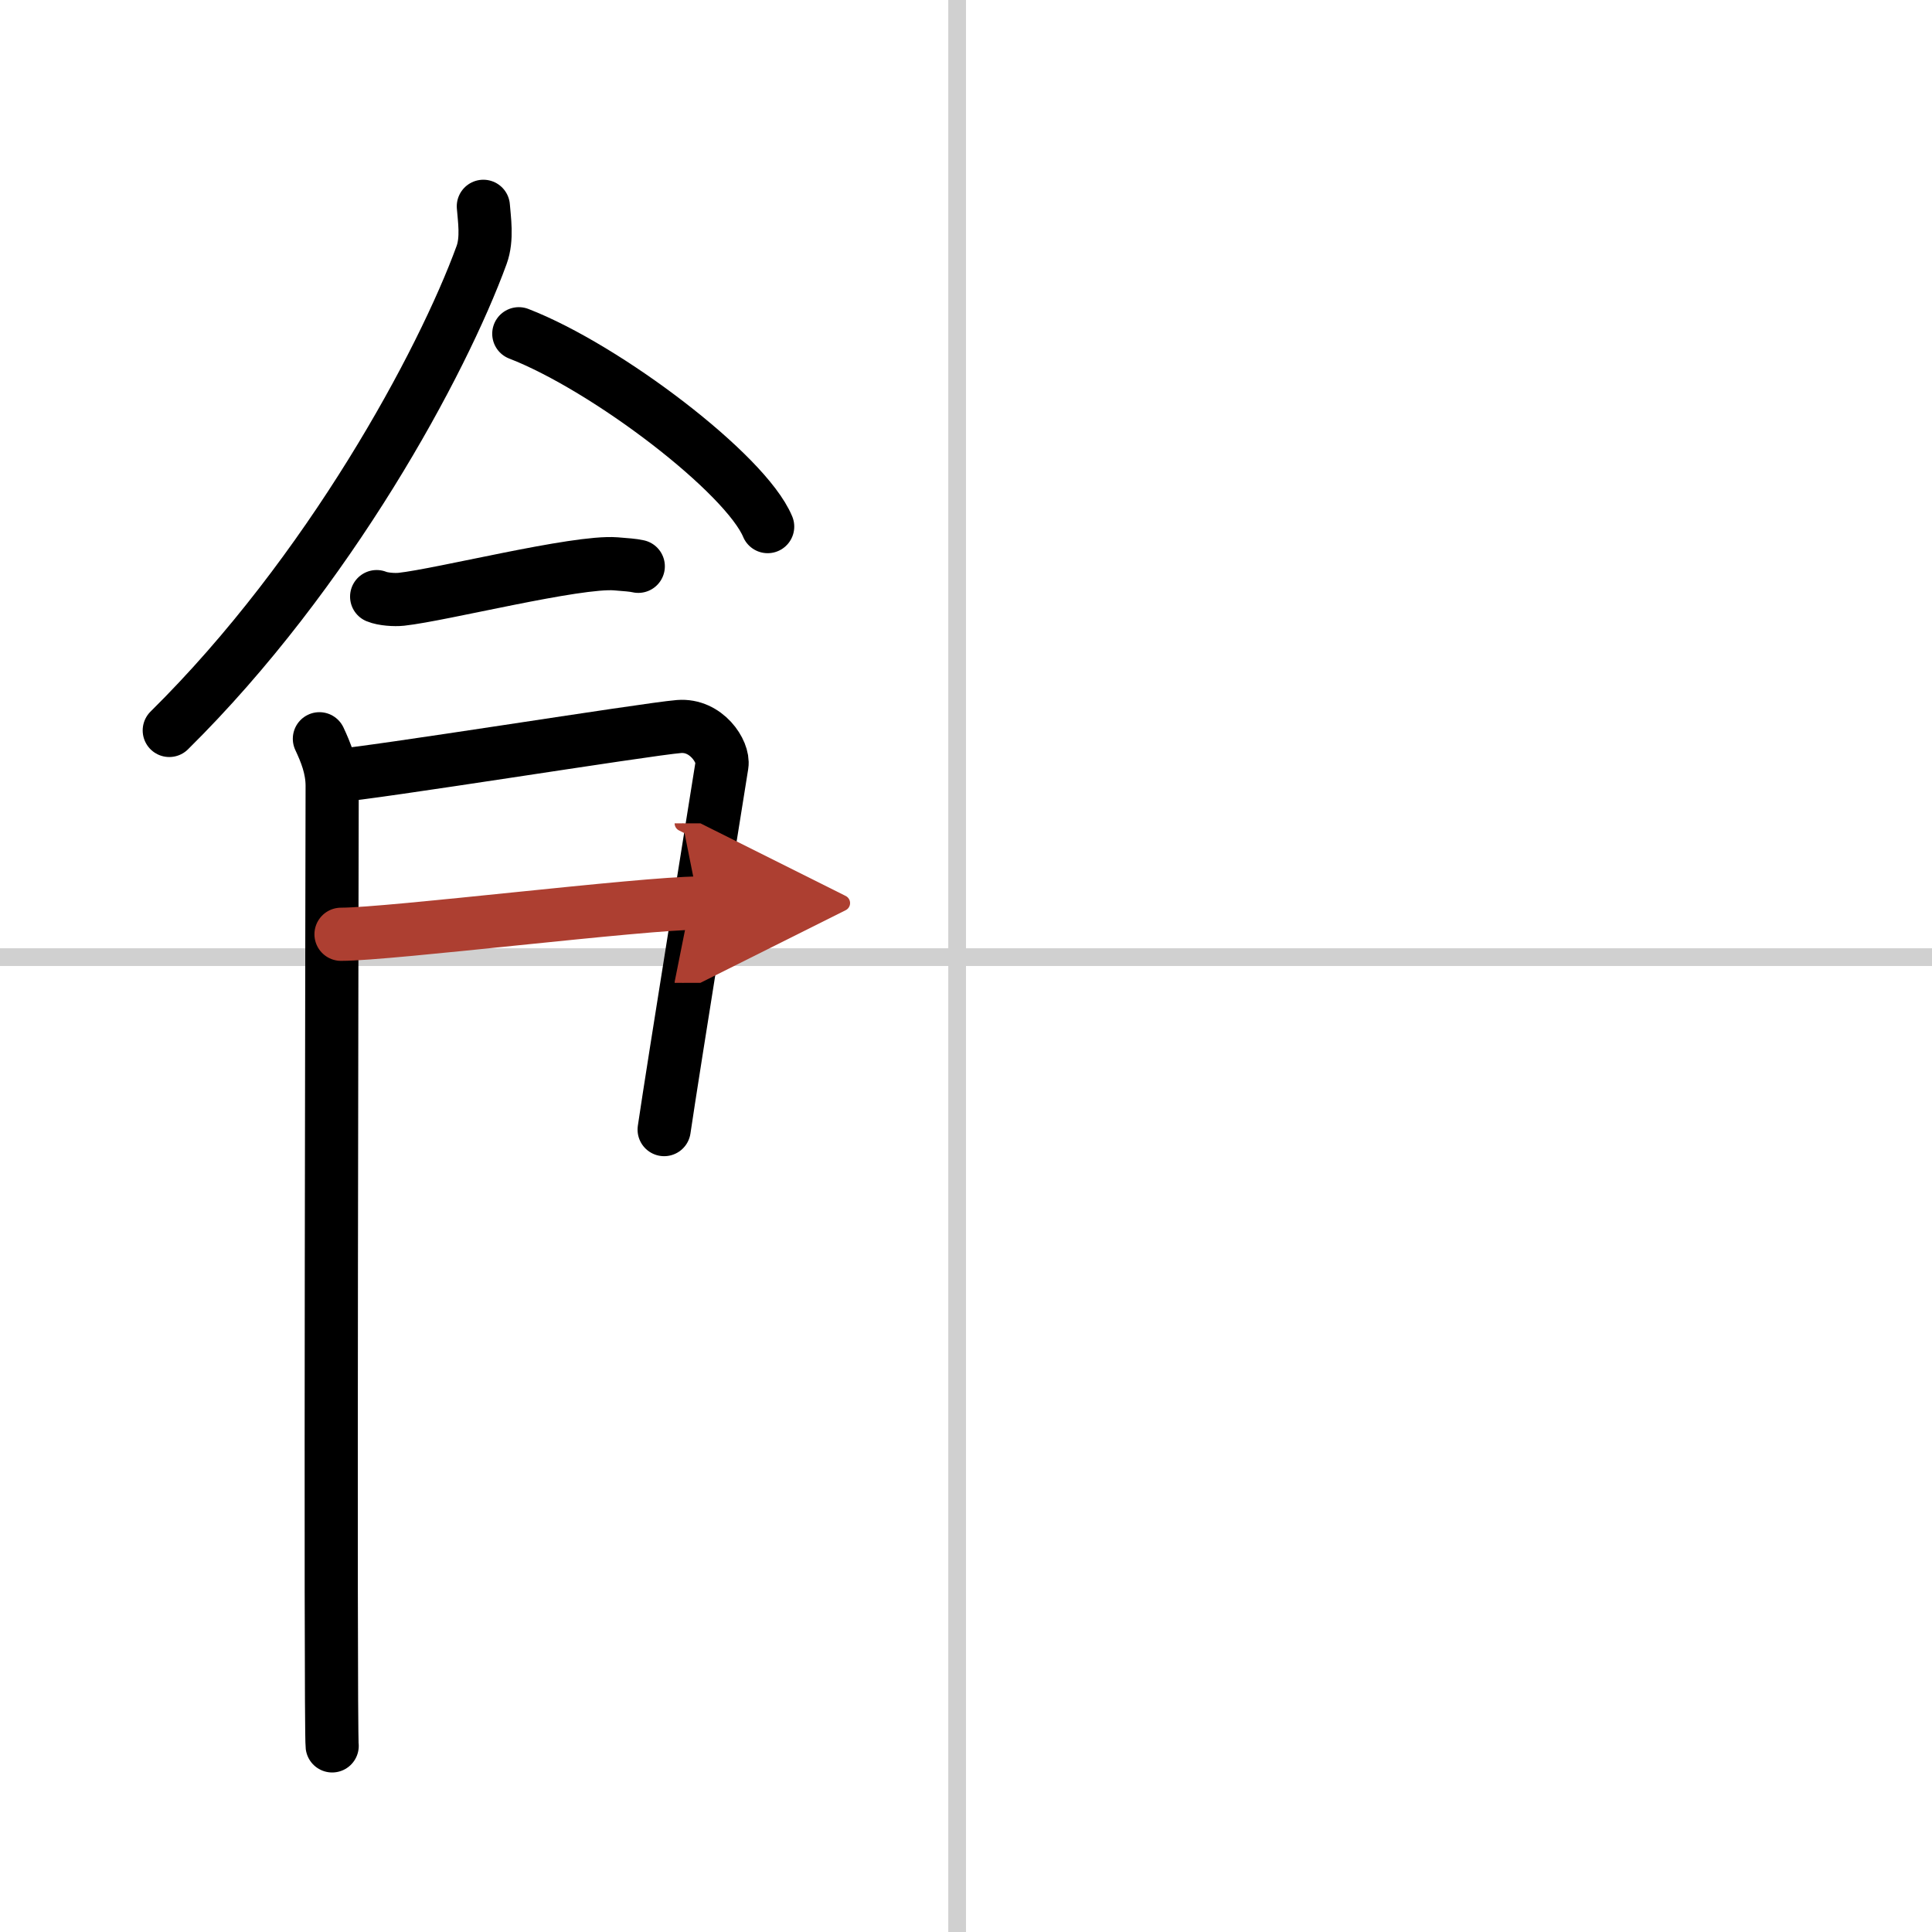
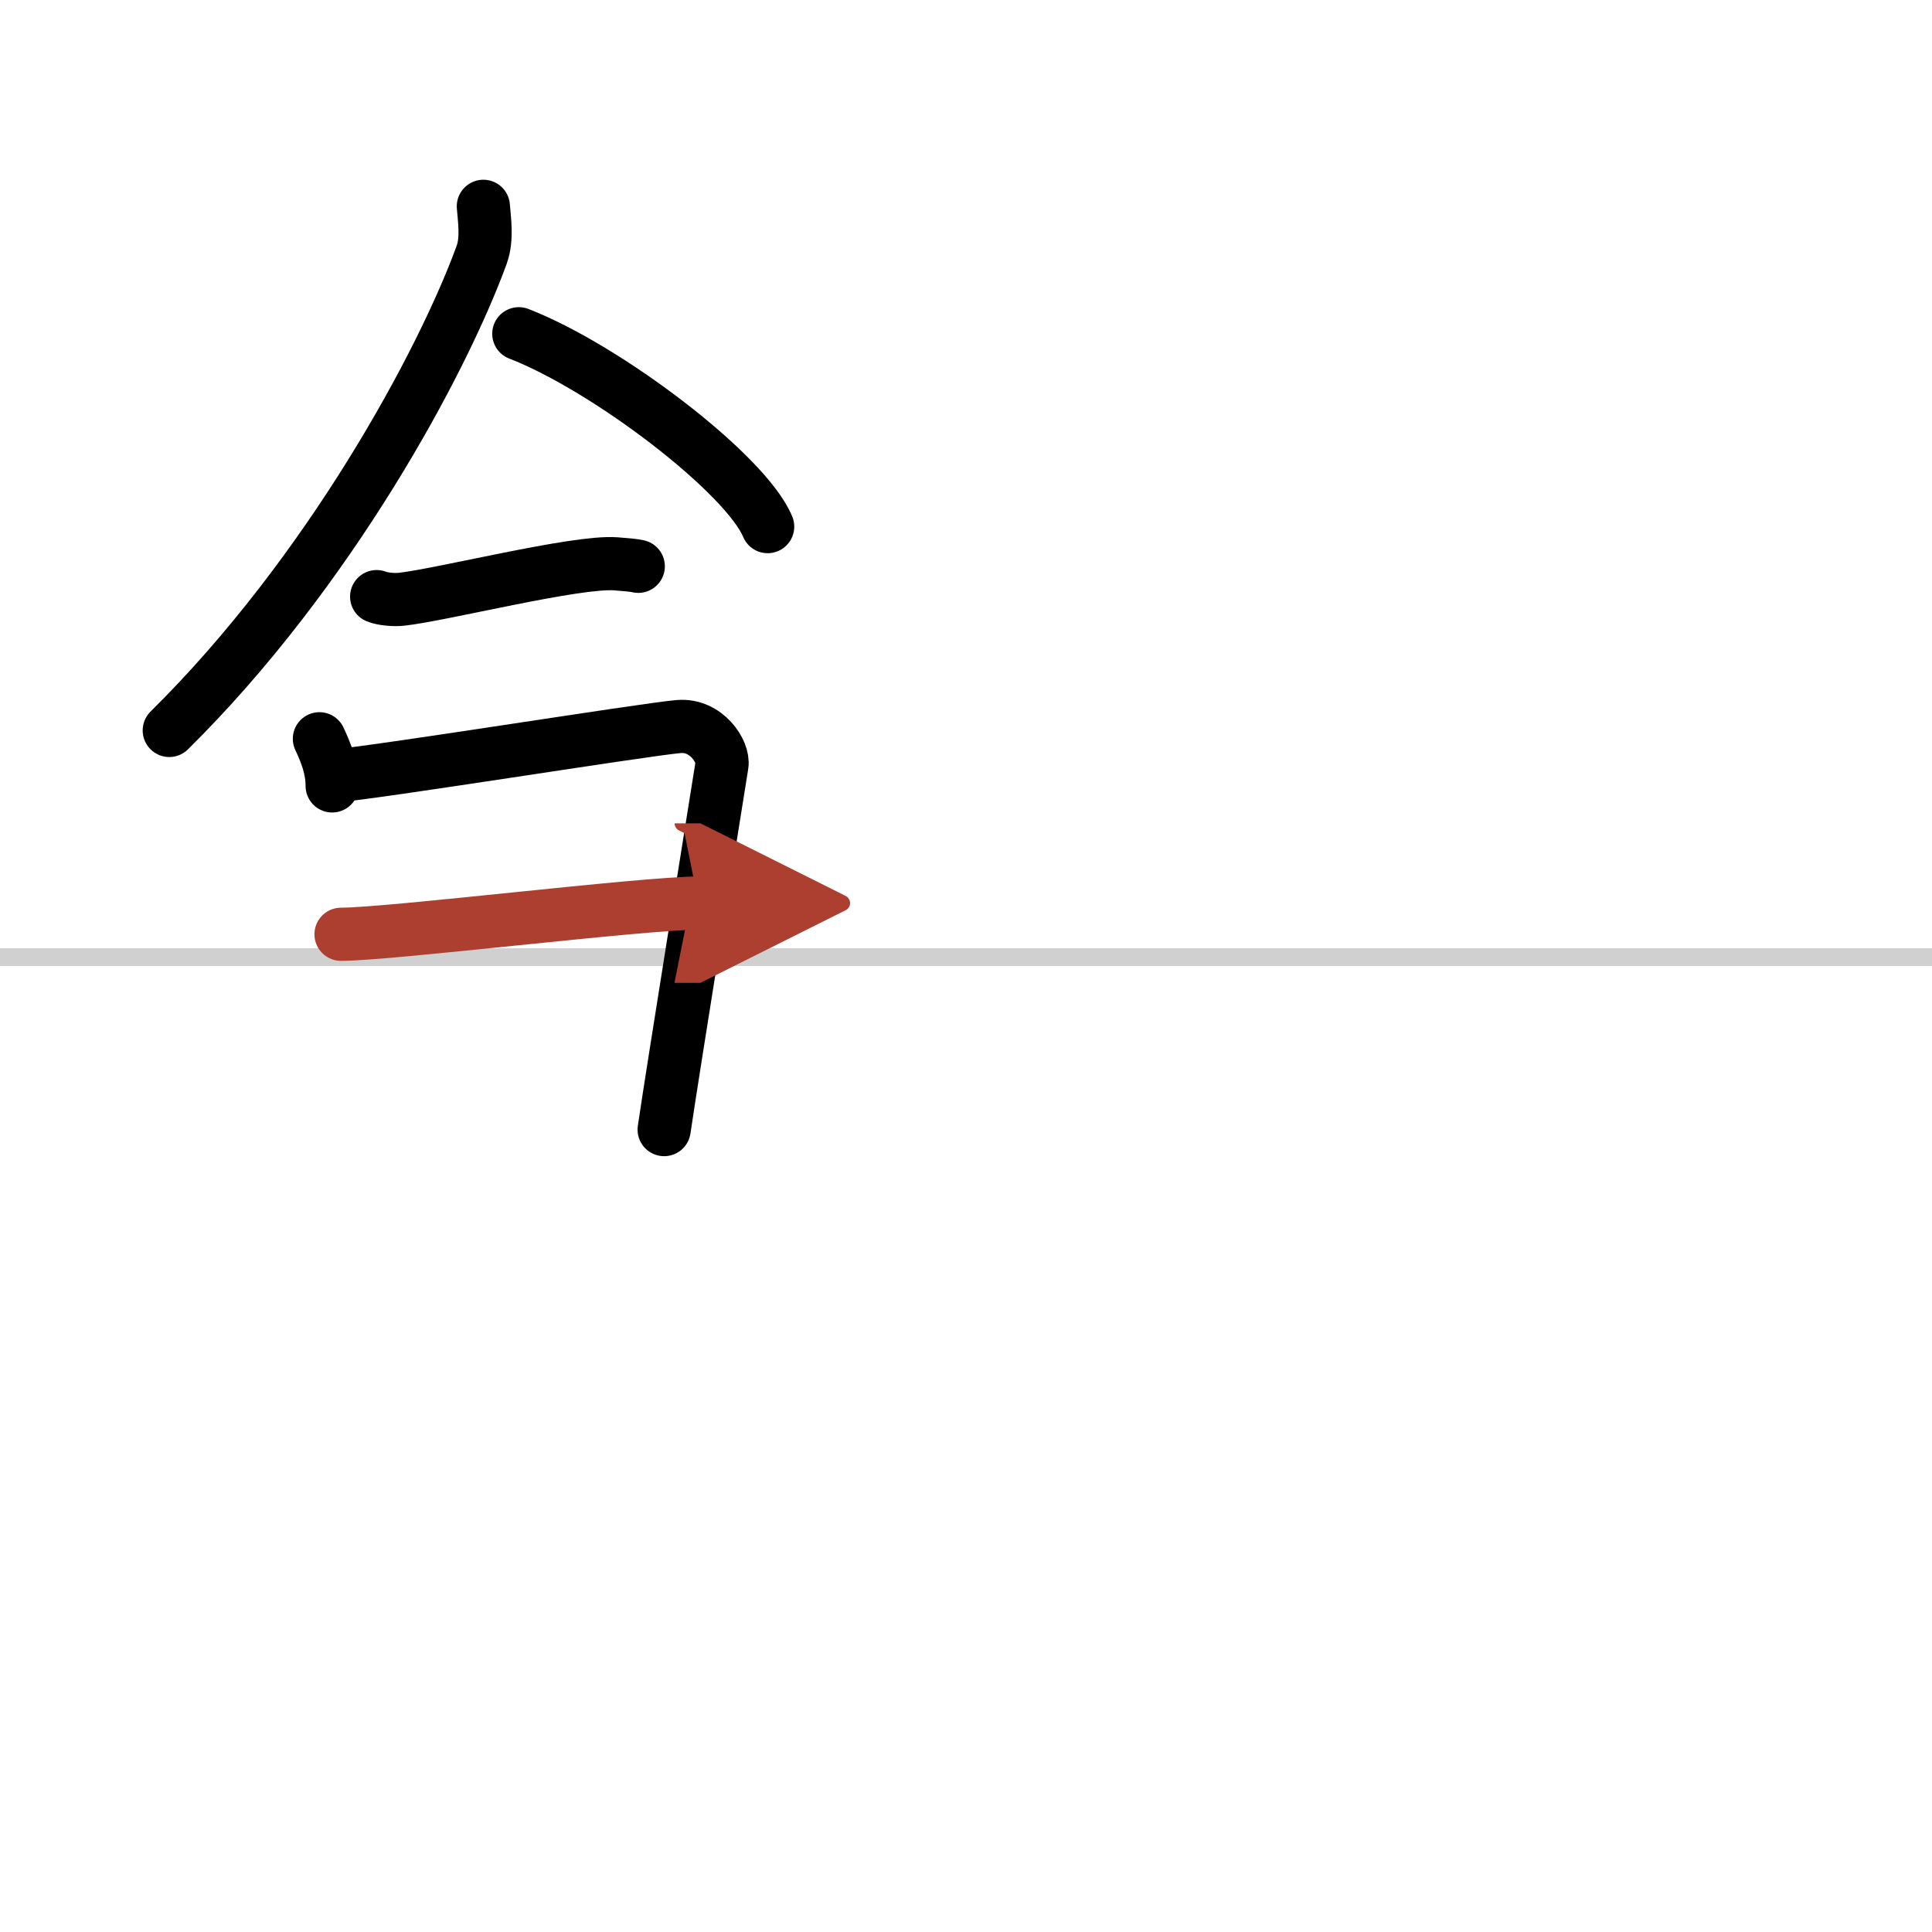
<svg xmlns="http://www.w3.org/2000/svg" width="400" height="400" viewBox="0 0 109 109">
  <defs>
    <marker id="a" markerWidth="4" orient="auto" refX="1" refY="5" viewBox="0 0 10 10">
      <polyline points="0 0 10 5 0 10 1 5" fill="#ad3f31" stroke="#ad3f31" />
    </marker>
  </defs>
  <g fill="none" stroke="#000" stroke-linecap="round" stroke-linejoin="round" stroke-width="3">
-     <rect width="100%" height="100%" fill="#fff" stroke="#fff" />
-     <line x1="54" x2="54" y2="109" stroke="#d0d0d0" stroke-width="1" />
    <line x2="109" y1="54" y2="54" stroke="#d0d0d0" stroke-width="1" />
    <path d="m27.27 11.64c0.05 0.69 0.24 1.83-0.1 2.75-2.21 6.06-8.59 17.9-17.62 26.82" />
    <path d="m29.27 18.83c4.96 1.92 12.8 7.9 14.04 10.88" />
    <path d="m21.25 33.66c0.36 0.15 1.02 0.19 1.39 0.15 2.3-0.25 9.87-2.17 12.1-2 0.6 0.05 0.96 0.07 1.27 0.14" />
-     <path d="m18.02 41.68c0.36 0.77 0.72 1.64 0.72 2.66s-0.12 53.14 0 54.16" />
+     <path d="m18.02 41.68c0.36 0.77 0.72 1.64 0.72 2.66" />
    <path d="m18.88 43.77c2.04-0.13 17.56-2.63 19.42-2.78 1.55-0.13 2.55 1.42 2.43 2.17-0.24 1.54-2.76 17.16-3.26 20.57" />
    <path d="m19.24 52.71c2.76 0 17.05-1.76 20.17-1.76" marker-end="url(#a)" stroke="#ad3f31" />
  </g>
</svg>